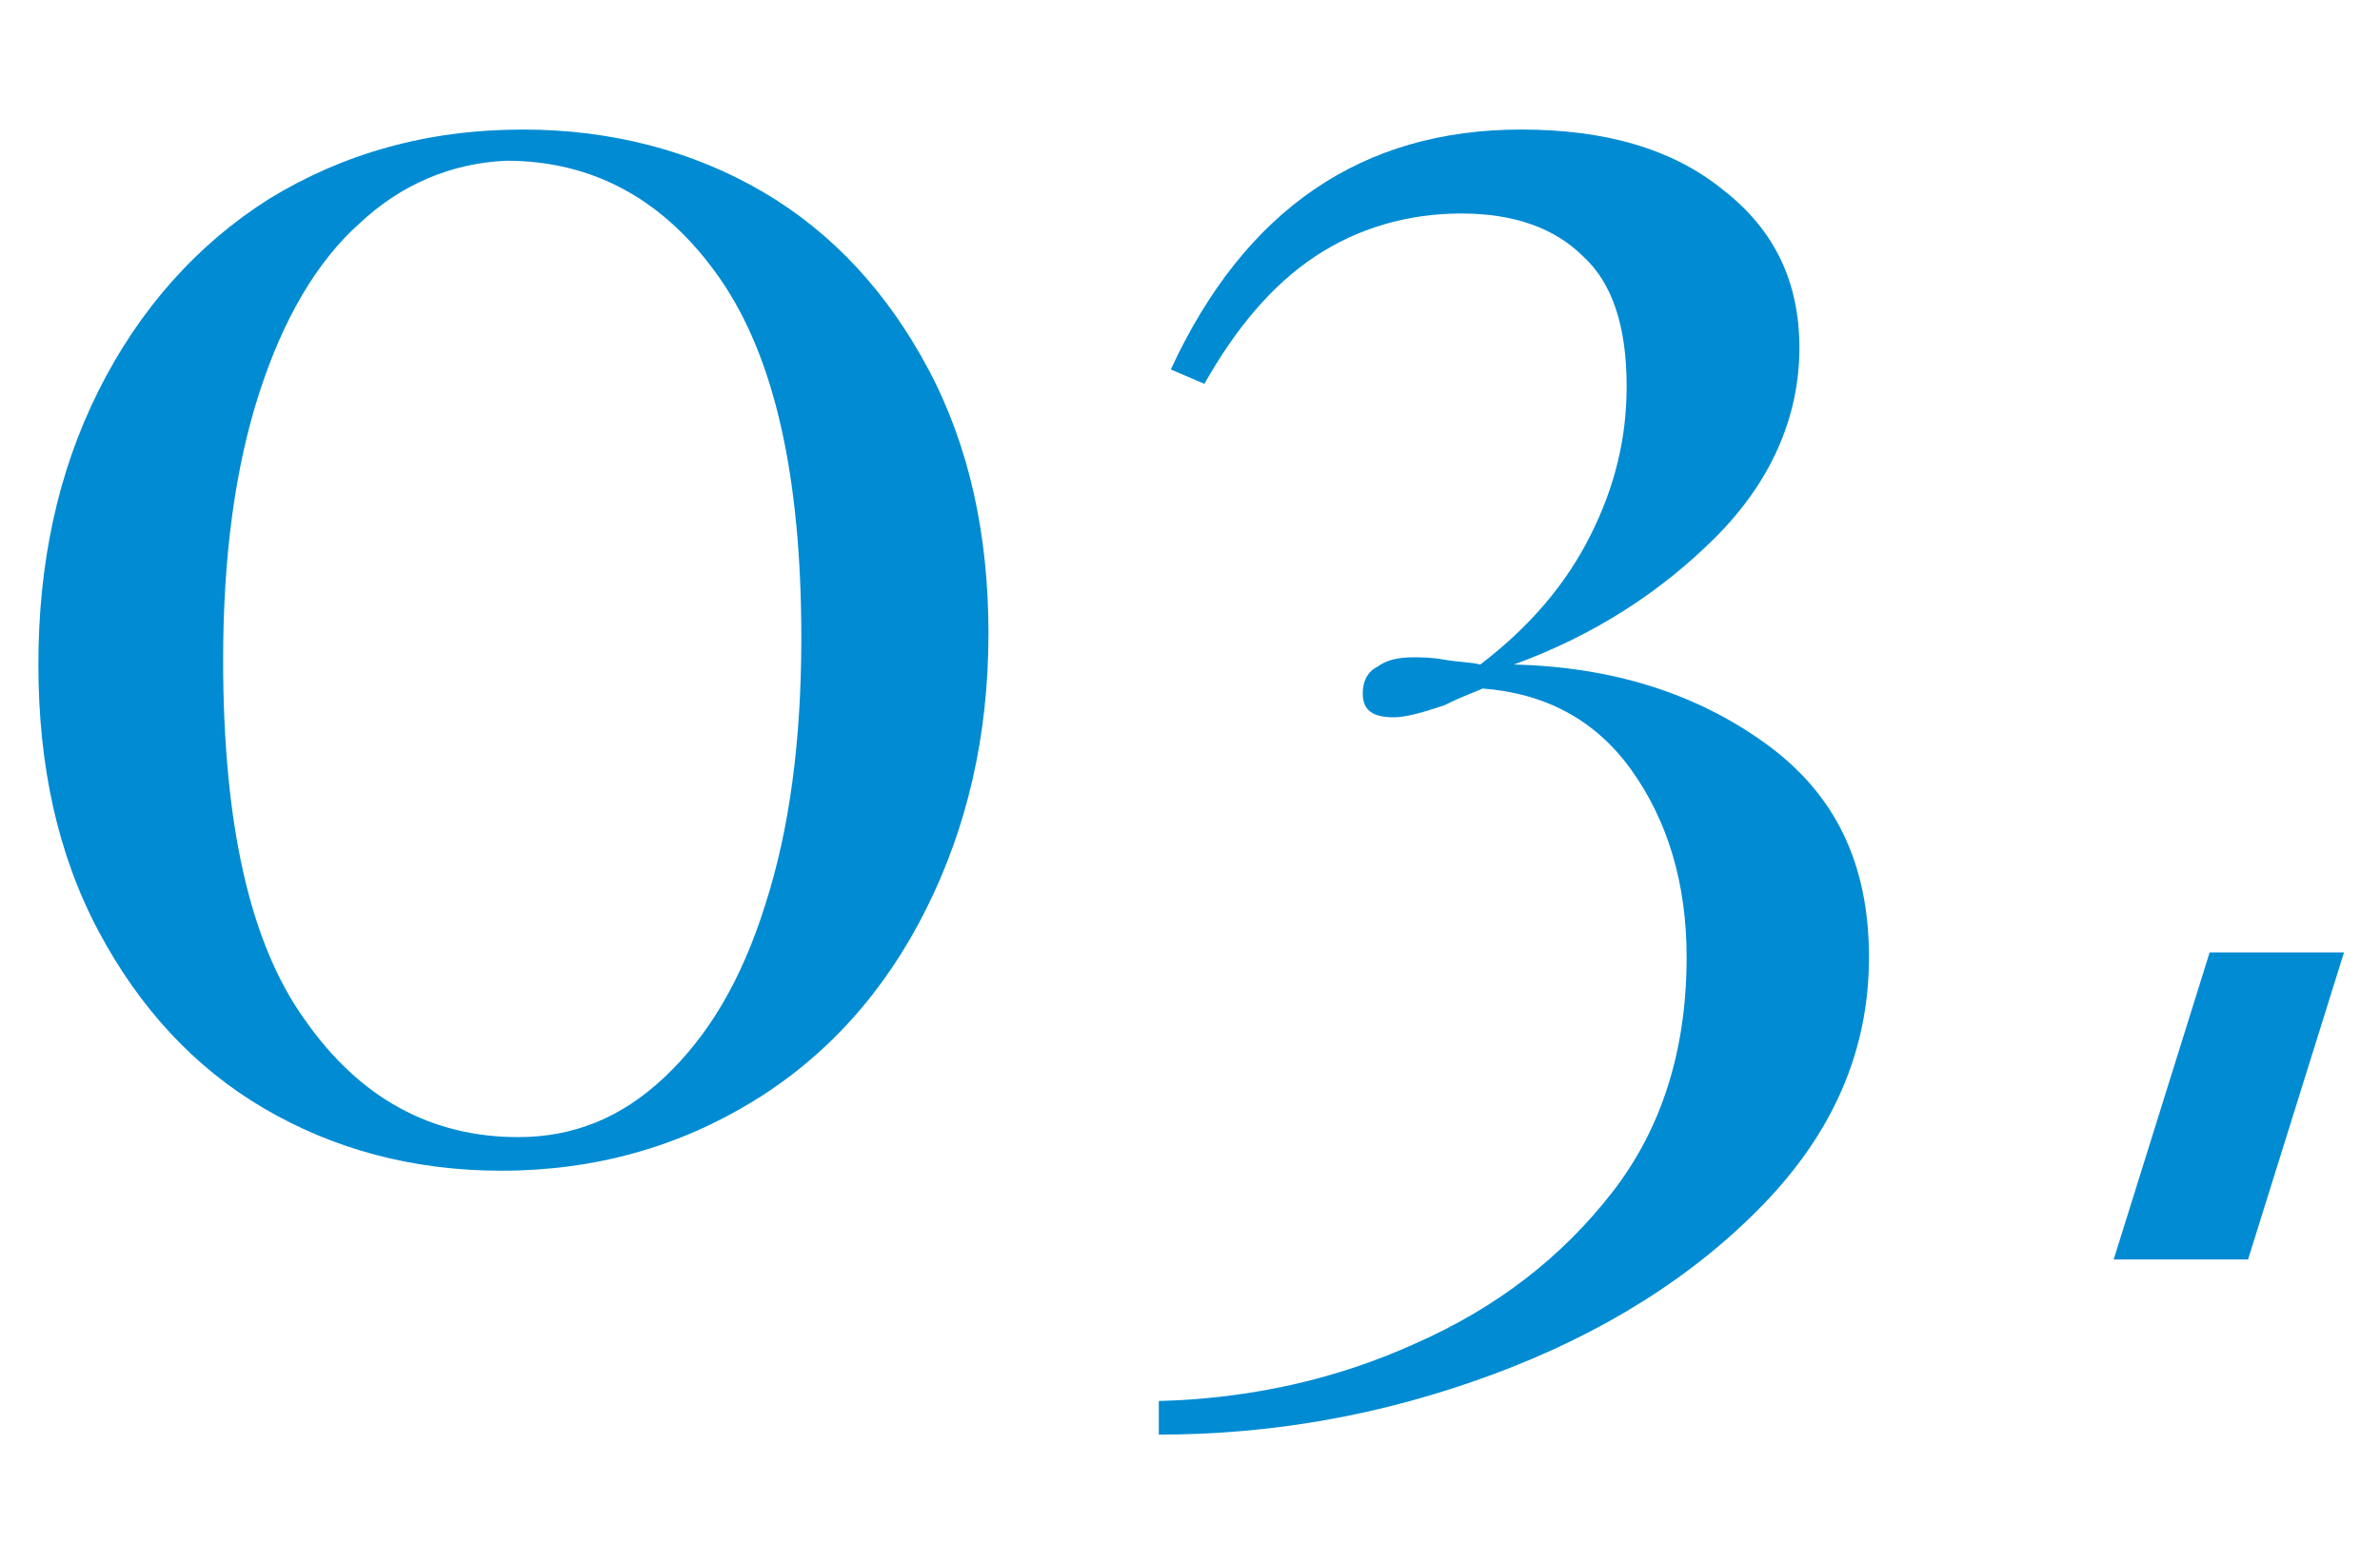
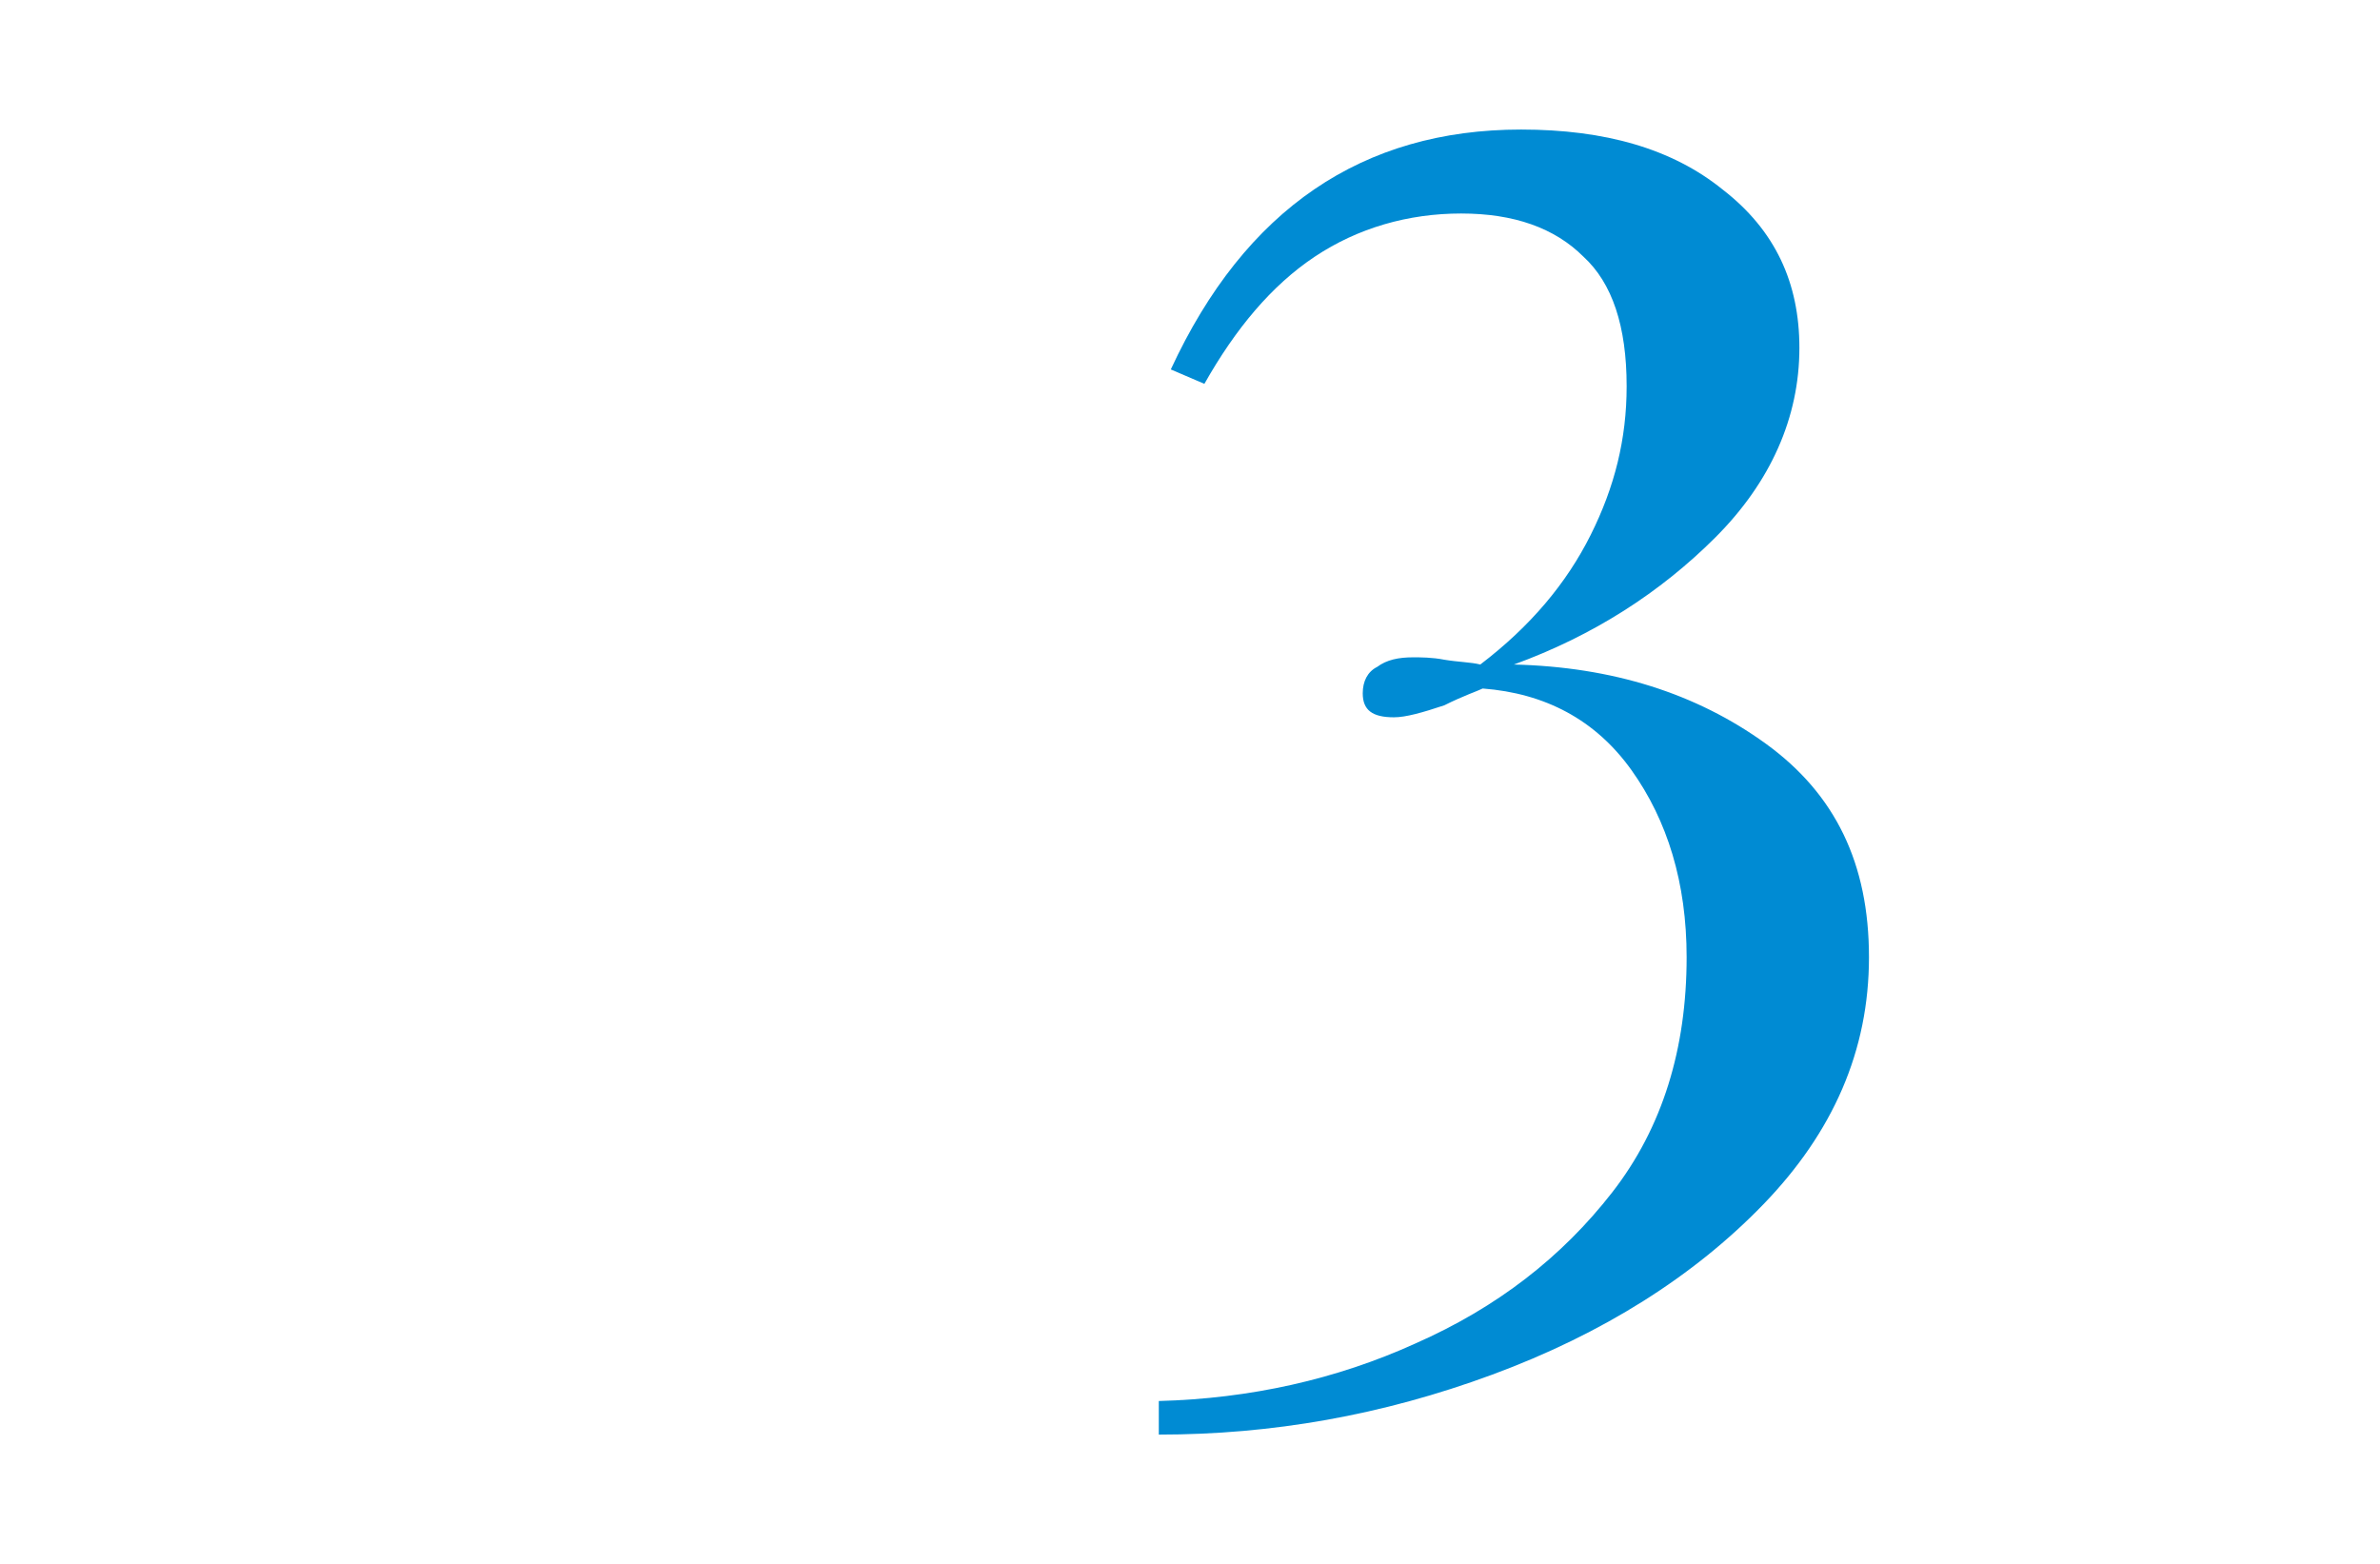
<svg xmlns="http://www.w3.org/2000/svg" version="1.1" id="レイヤー_1" x="0px" y="0px" viewBox="0 0 99.2 65.2" style="enable-background:new 0 0 99.2 65.2;" xml:space="preserve">
  <style type="text/css">
	.st0{enable-background:new    ;}
	.st1{fill:#008BD3;}
</style>
  <g id="グループ_9075" transform="translate(-117 -5722)">
    <g class="st0">
-       <path class="st1" d="M148.8,5730c2.9,1.7,5.2,4.2,6.9,7.4c1.7,3.2,2.5,6.9,2.5,11c0,4.3-0.9,8.1-2.6,11.5c-1.7,3.4-4.1,6.1-7.2,8    c-3.1,1.9-6.6,2.9-10.5,2.9c-3.7,0-7-0.9-9.9-2.6c-2.9-1.7-5.2-4.2-6.9-7.4c-1.7-3.2-2.5-6.9-2.5-11.1c0-4.2,0.8-8,2.5-11.4    c1.7-3.4,4.1-6.1,7.1-8c3.1-1.9,6.6-2.9,10.6-2.9C142.5,5727.4,145.9,5728.3,148.8,5730z M132,5731.3c-1.8,1.6-3.2,4-4.2,7.1    c-1,3.1-1.5,6.8-1.5,11.1c0,6.8,1.1,11.8,3.4,15c2.3,3.3,5.3,4.9,8.9,4.9c2.3,0,4.3-0.8,6.1-2.5c1.8-1.7,3.2-4,4.2-7.2    c1-3.1,1.5-6.8,1.5-11.1c0-6.7-1.1-11.7-3.4-15c-2.3-3.3-5.3-4.9-8.9-4.9C135.8,5728.8,133.7,5729.7,132,5731.3z" />
      <path class="st1" d="M188.8,5729.9c2.2,1.7,3.2,3.9,3.2,6.6c0,2.9-1.2,5.6-3.5,7.9c-2.3,2.3-5.1,4.1-8.4,5.3    c4.1,0.1,7.6,1.2,10.5,3.3c2.9,2.1,4.3,5,4.3,8.9s-1.5,7.3-4.4,10.3s-6.7,5.4-11.3,7.1c-4.6,1.7-9.2,2.5-13.9,2.5v-1.4    c3.8-0.1,7.4-0.9,10.7-2.4c3.4-1.5,6.1-3.6,8.2-6.3s3.1-6,3.1-9.8c0-3.1-0.8-5.7-2.3-7.8c-1.5-2.1-3.6-3.2-6.2-3.4    c-0.2,0.1-0.8,0.3-1.6,0.7c-0.9,0.3-1.6,0.5-2.1,0.5c-0.9,0-1.3-0.3-1.3-1c0-0.5,0.2-0.9,0.6-1.1c0.4-0.3,0.9-0.4,1.5-0.4    c0.3,0,0.8,0,1.3,0.1c0.6,0.1,1.1,0.1,1.5,0.2c2.1-1.6,3.6-3.4,4.6-5.4c1-2,1.5-4,1.5-6.2c0-2.5-0.6-4.3-1.8-5.4    c-1.2-1.2-2.9-1.8-5.1-1.8c-2.2,0-4.3,0.6-6.1,1.8c-1.8,1.2-3.3,3-4.6,5.3l-1.4-0.6c3.1-6.7,8-10,14.6-10    C183.9,5727.4,186.7,5728.2,188.8,5729.9z" />
    </g>
-     <path id="パス_4662" class="st1" d="M209.1,5761.7l-4,12.8h5.6l4-12.8H209.1z" />
  </g>
</svg>